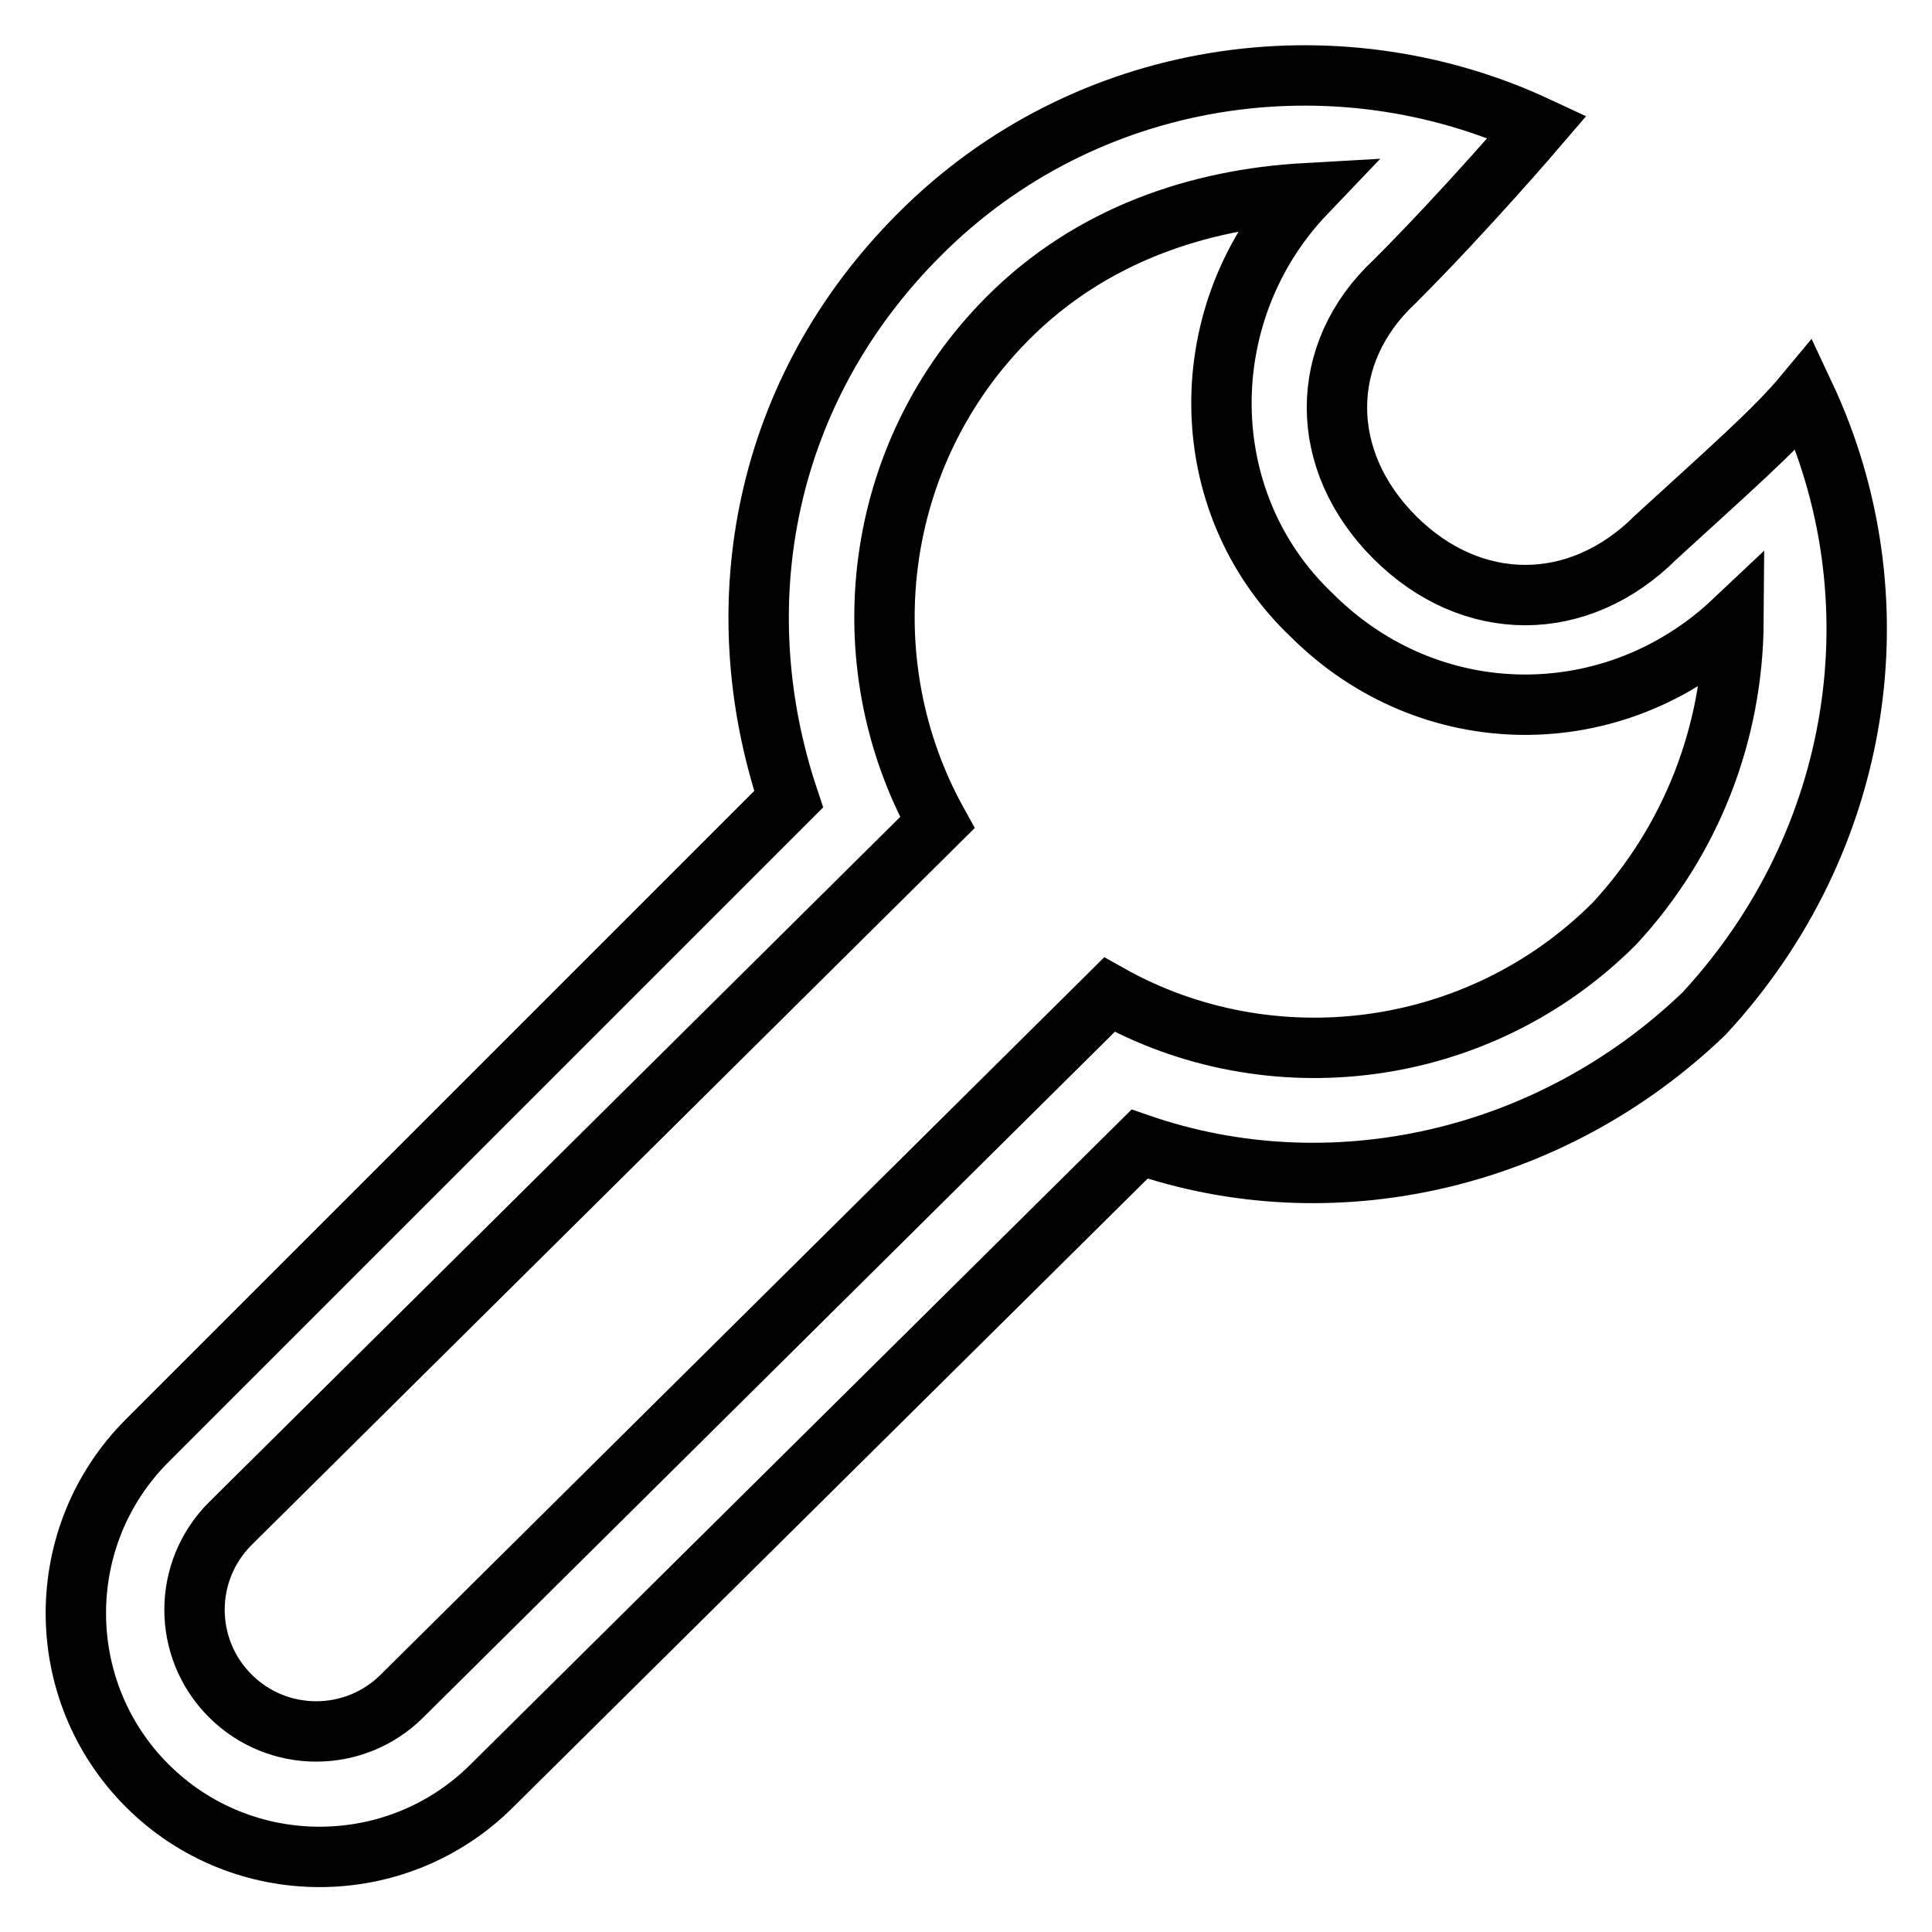
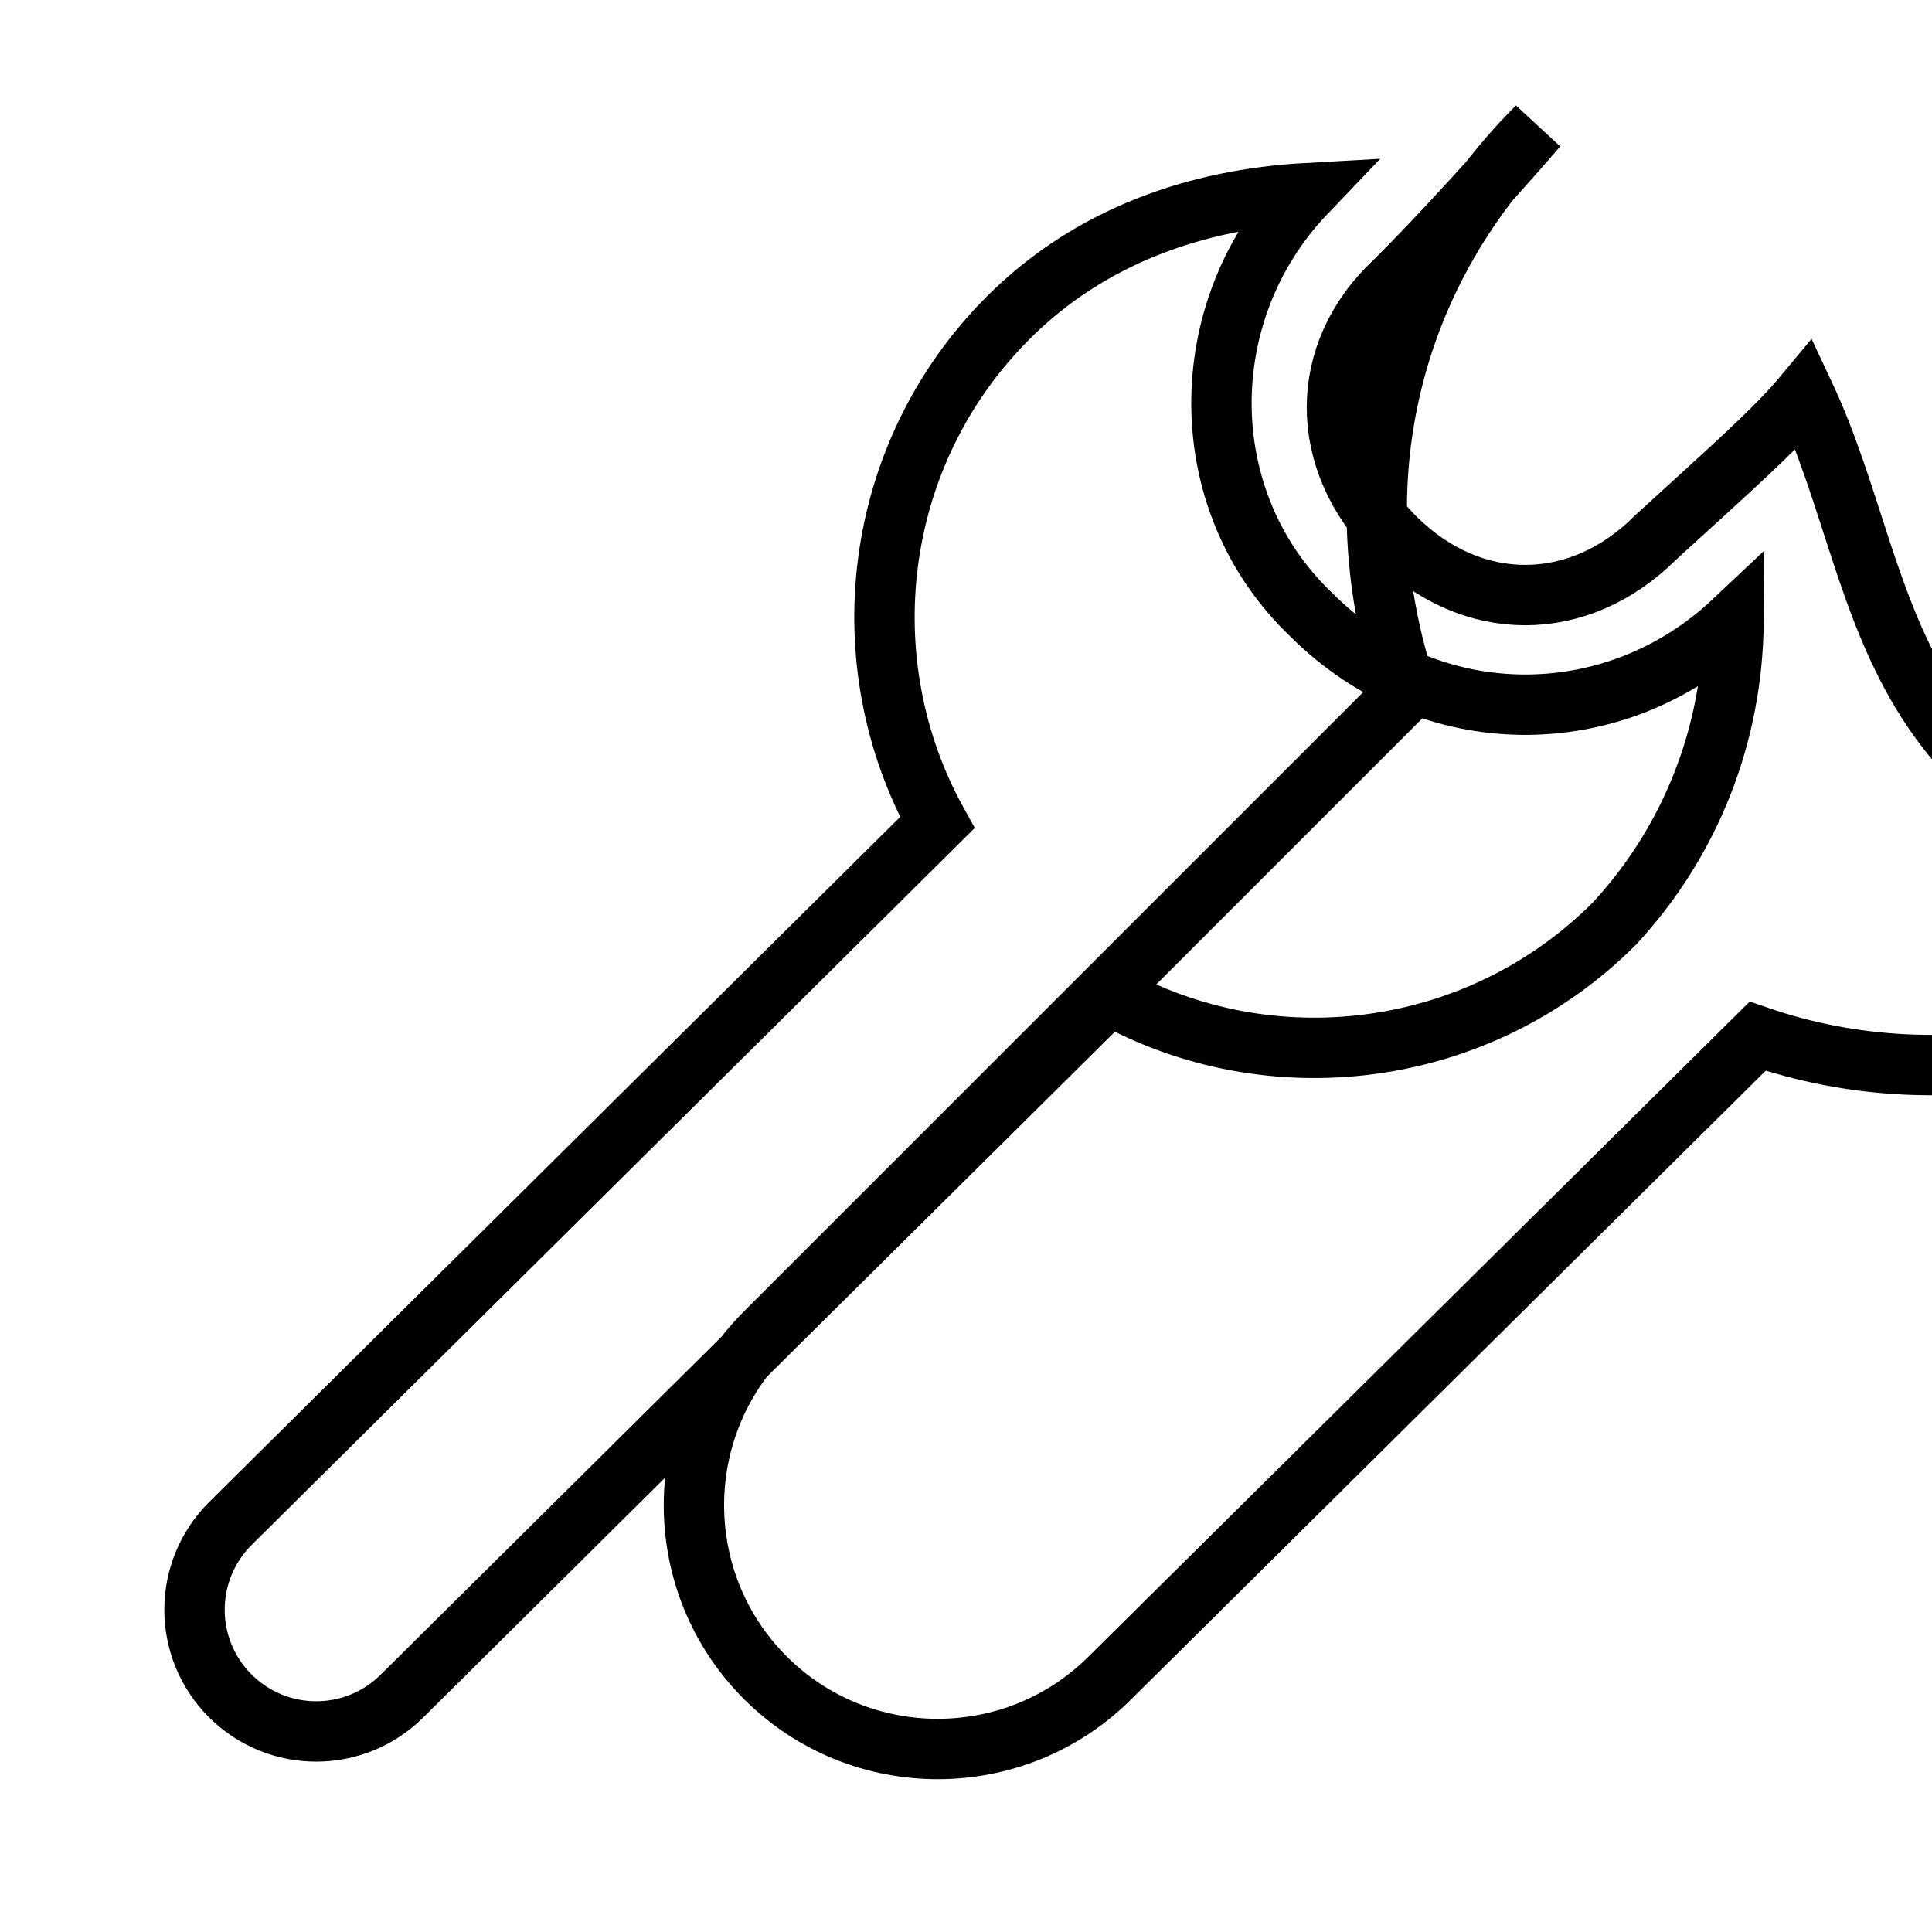
<svg xmlns="http://www.w3.org/2000/svg" version="1.1" x="0px" y="0px" viewBox="0 0 256 256" enable-background="new 0 0 256 256" xml:space="preserve">
  <g>
-     <path stroke-width="8" fill-opacity="0" stroke="#000000" d="M239.1,52.3c-3.9,4.7-10.2,10.2-19.7,18.9c-10.2,10.2-24.4,10.2-34.6,0c-10.2-10.2-10.2-24.4,0-33.9 c9.4-9.4,18.9-20.5,18.9-20.5C176.9,4.3,143.8,9,121.8,31.1c-20.5,20.5-26,48.8-17.3,74.8l-85,85c-12.6,12.6-12.6,33.1,0,45.7 c12.6,12.6,33.1,12.6,45.7,0l85.8-85c25.2,8.7,54.3,2.4,74.8-17.3C247,111.4,251.7,79.1,239.1,52.3z M213.9,122.4 c-18.1,18.1-45.7,21.3-66.9,9.4l-93.7,92.9c-6.3,6.3-16.5,6.3-22.8,0c-6.3-6.3-6.3-16.5,0-22.8l93.7-92.9 c-11.8-21.3-8.7-48.8,9.4-66.9c11-11,25.2-15.7,39.4-16.5c-15,15.7-15,40.9,0.8,55.9c15.7,15.7,40.1,15.7,55.9,0.8 C229.6,97.2,224.1,111.4,213.9,122.4L213.9,122.4z" />
+     <path stroke-width="8" fill-opacity="0" stroke="#000000" d="M239.1,52.3c-3.9,4.7-10.2,10.2-19.7,18.9c-10.2,10.2-24.4,10.2-34.6,0c-10.2-10.2-10.2-24.4,0-33.9 c9.4-9.4,18.9-20.5,18.9-20.5c-20.5,20.5-26,48.8-17.3,74.8l-85,85c-12.6,12.6-12.6,33.1,0,45.7 c12.6,12.6,33.1,12.6,45.7,0l85.8-85c25.2,8.7,54.3,2.4,74.8-17.3C247,111.4,251.7,79.1,239.1,52.3z M213.9,122.4 c-18.1,18.1-45.7,21.3-66.9,9.4l-93.7,92.9c-6.3,6.3-16.5,6.3-22.8,0c-6.3-6.3-6.3-16.5,0-22.8l93.7-92.9 c-11.8-21.3-8.7-48.8,9.4-66.9c11-11,25.2-15.7,39.4-16.5c-15,15.7-15,40.9,0.8,55.9c15.7,15.7,40.1,15.7,55.9,0.8 C229.6,97.2,224.1,111.4,213.9,122.4L213.9,122.4z" />
  </g>
</svg>